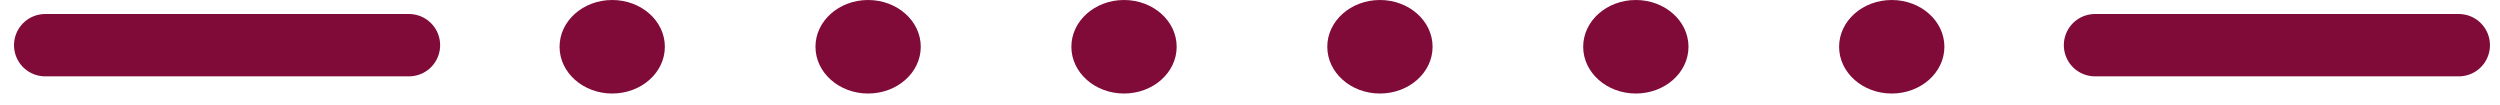
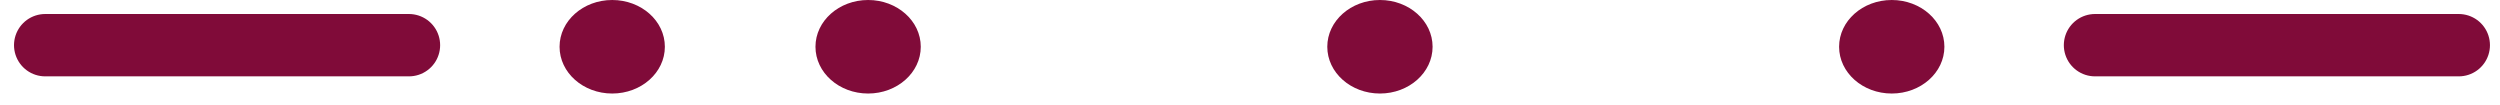
<svg xmlns="http://www.w3.org/2000/svg" width="166" height="7" viewBox="0 0 166 7" fill="none">
  <path d="M27.155 3H3" stroke="#800B39" stroke-width="4.14" stroke-linecap="round" />
  <path d="M163.263 3H139.108" stroke="#800B39" stroke-width="4.14" stroke-linecap="round" />
-   <ellipse cx="74.635" cy="3.105" rx="3.496" ry="3.105" fill="#800B39" />
  <ellipse cx="57.643" cy="3.105" rx="3.496" ry="3.105" fill="#800B39" />
  <ellipse cx="40.651" cy="3.105" rx="3.496" ry="3.105" fill="#800B39" />
  <ellipse cx="125.612" cy="3.105" rx="3.496" ry="3.105" fill="#800B39" />
-   <ellipse cx="108.62" cy="3.105" rx="3.496" ry="3.105" fill="#800B39" />
  <ellipse cx="91.628" cy="3.105" rx="3.496" ry="3.105" fill="#800B39" />
</svg>